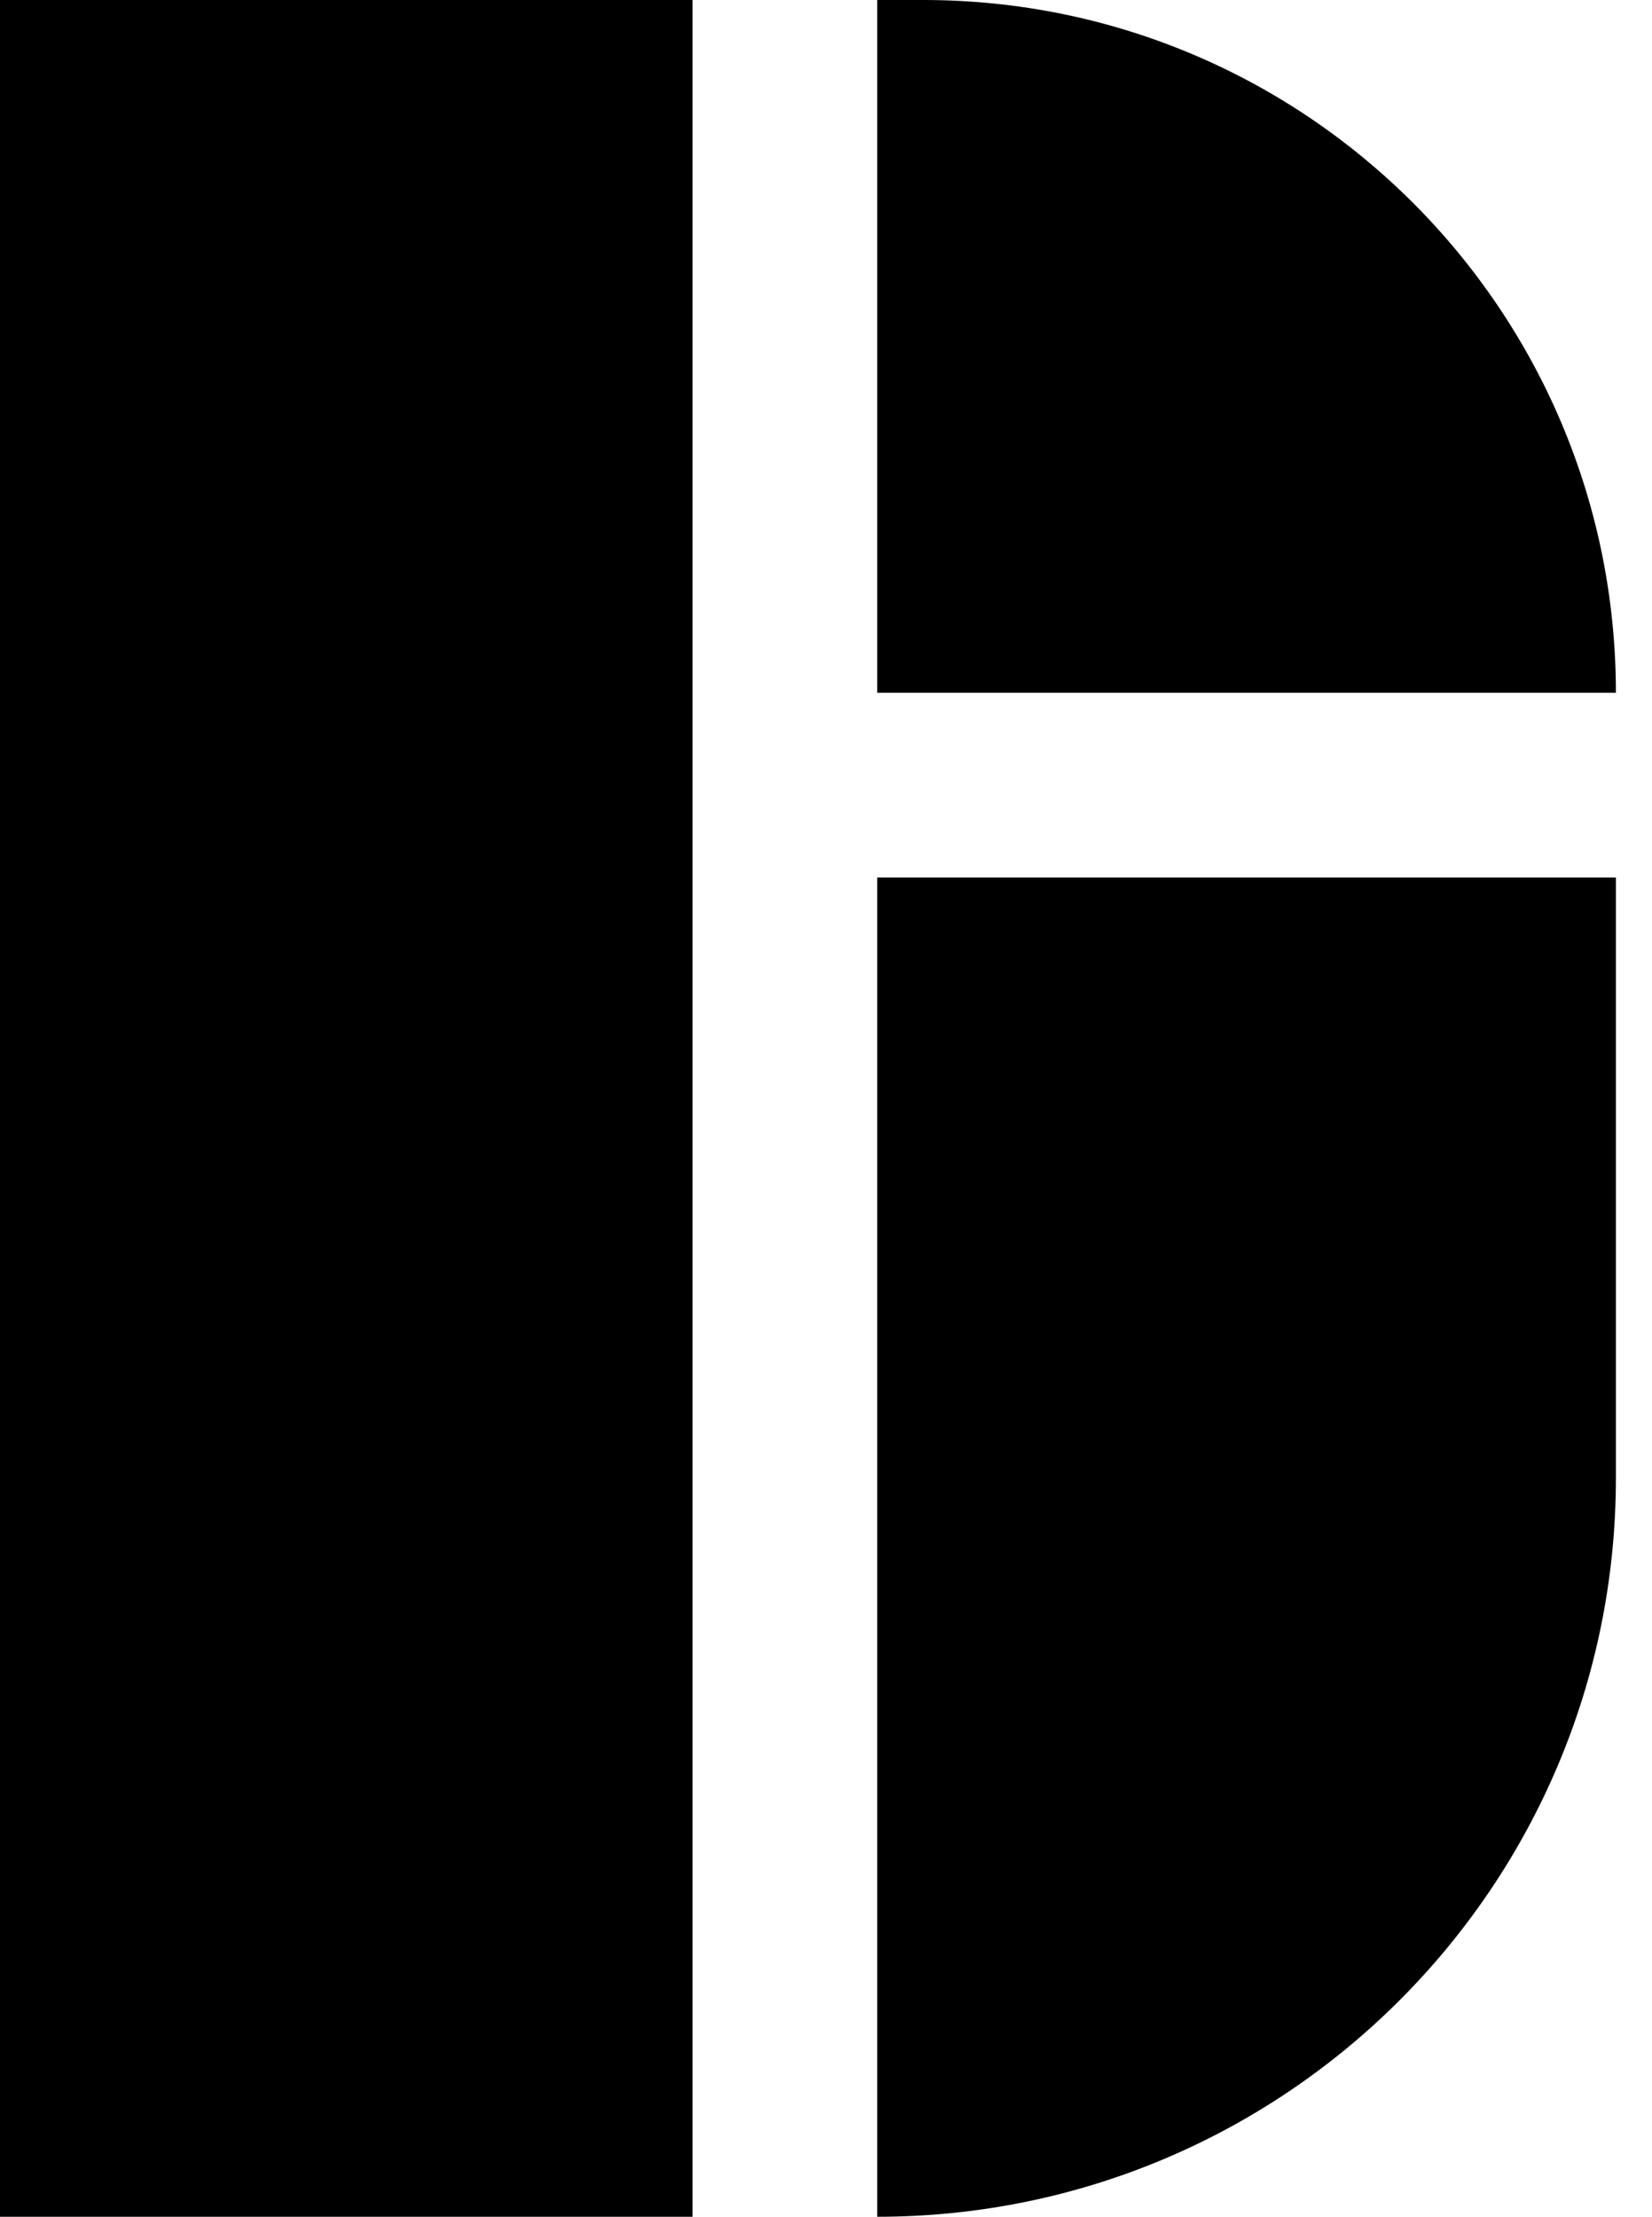
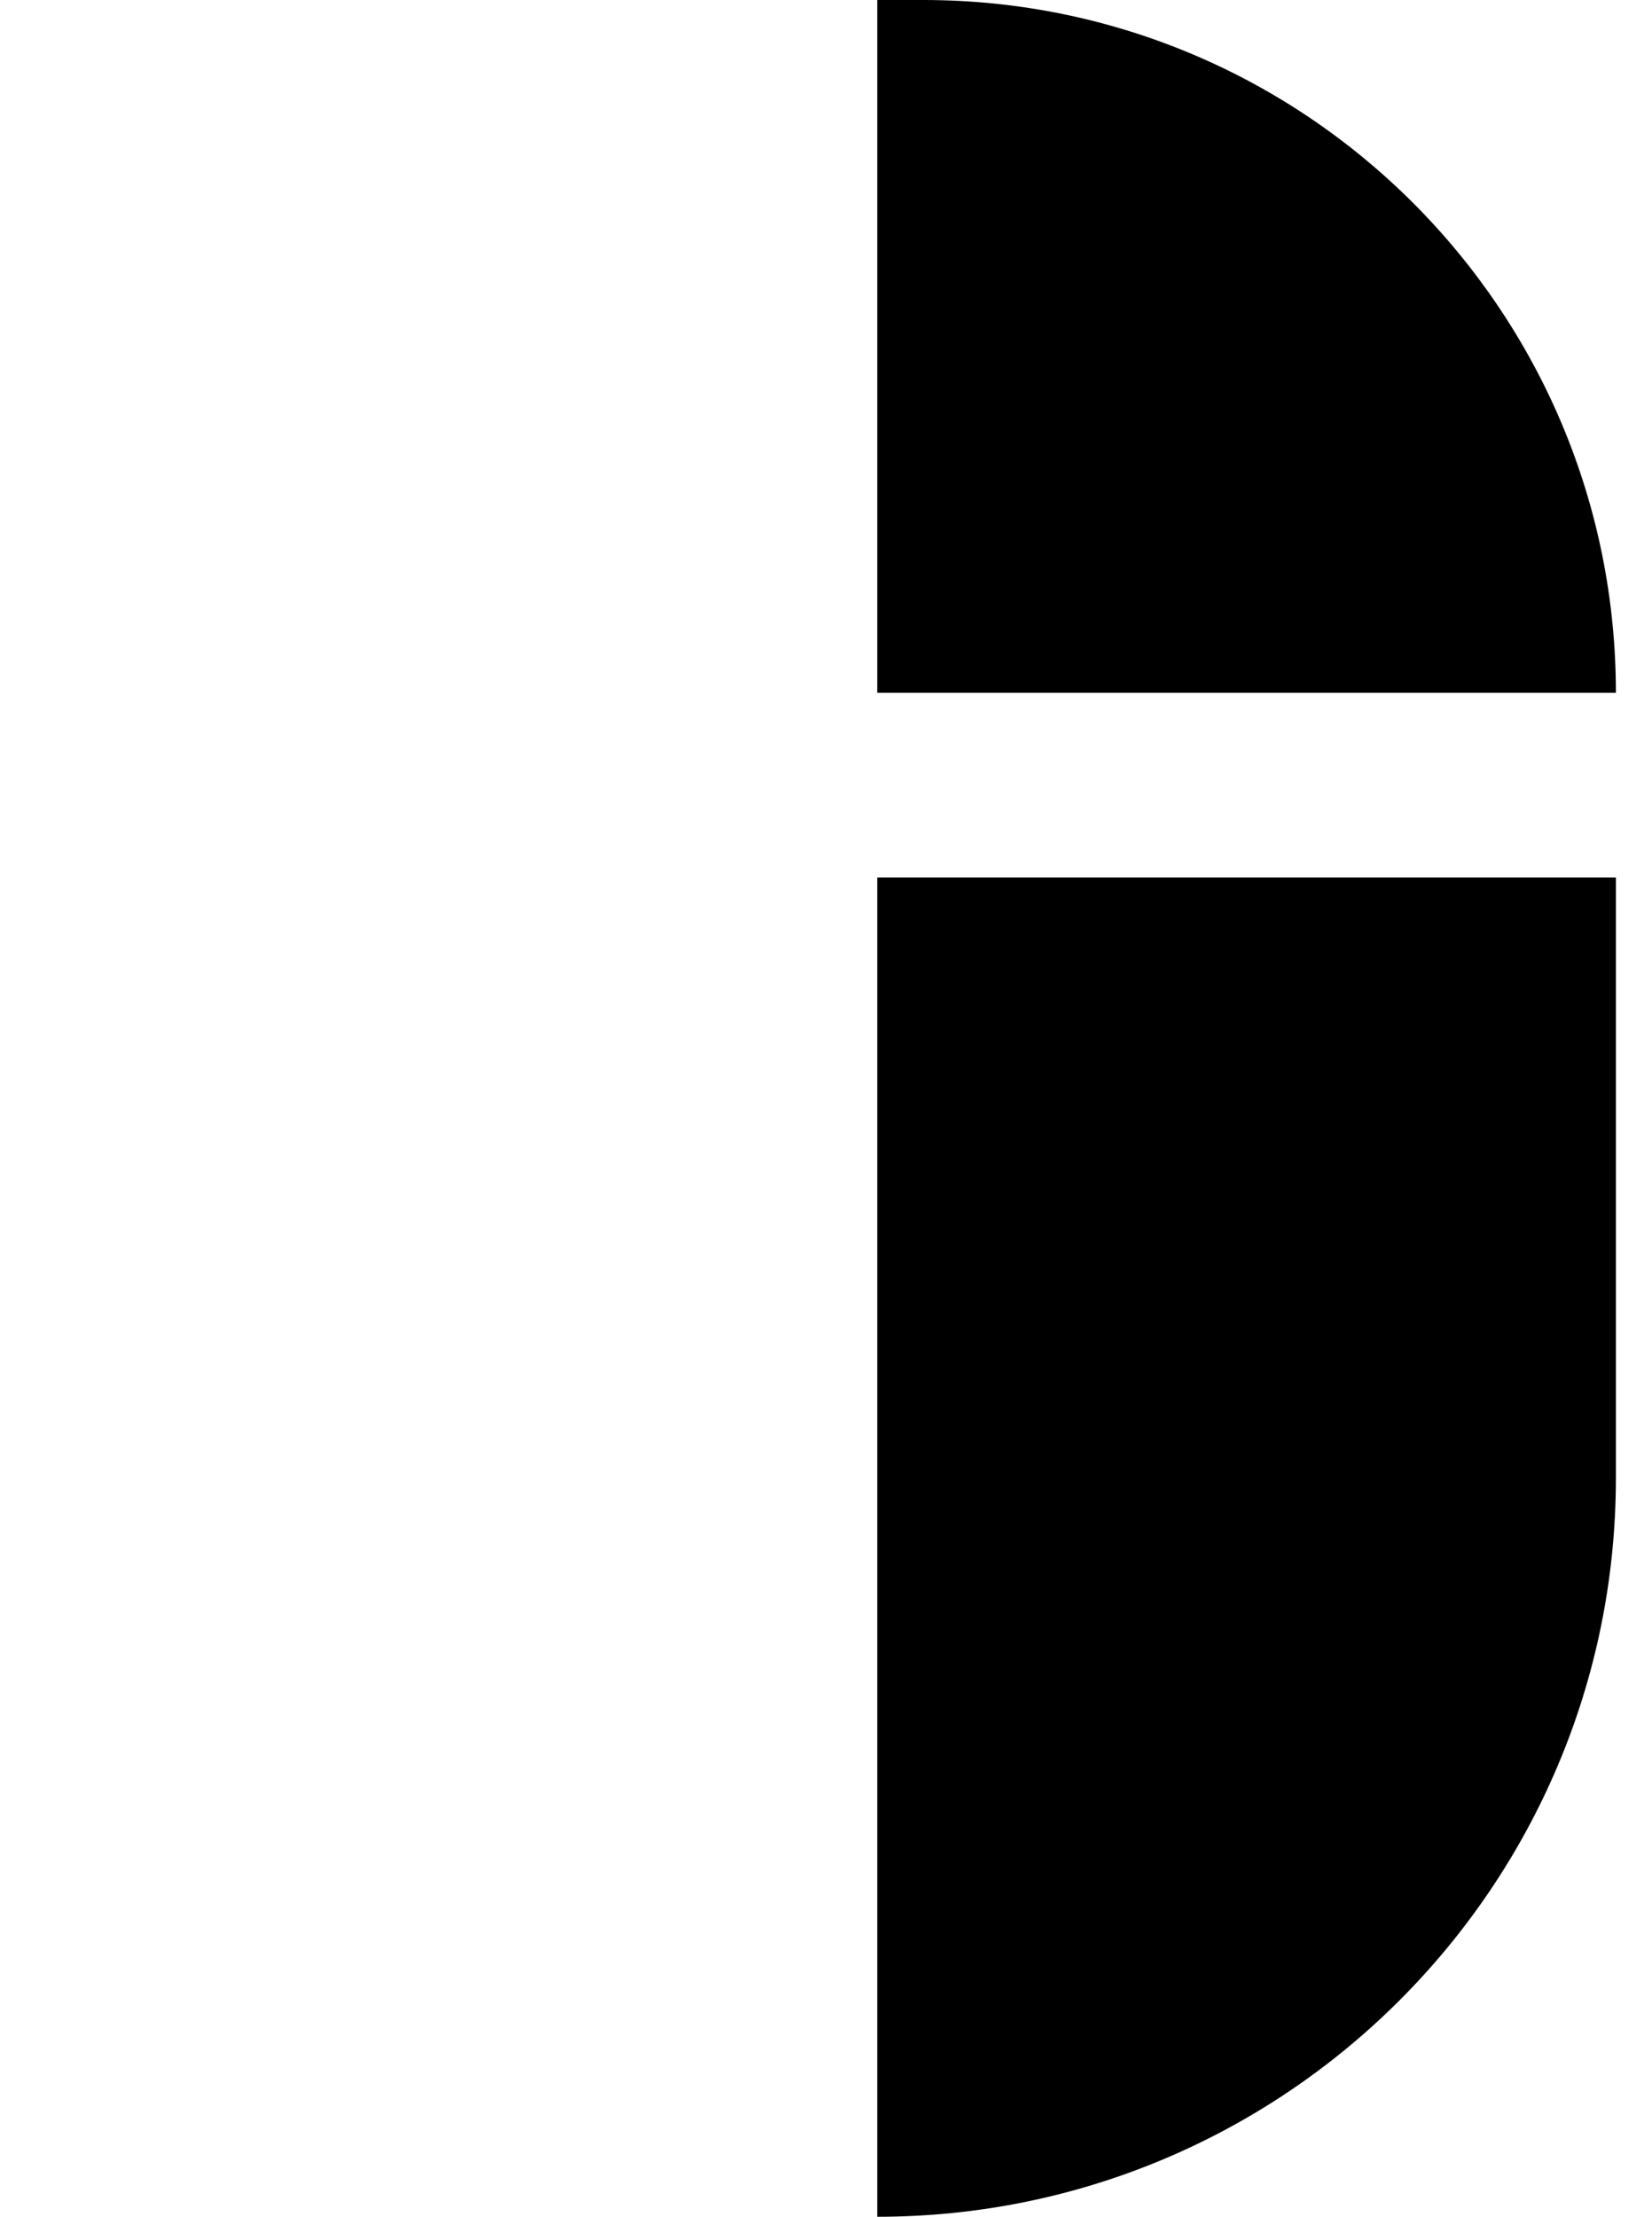
<svg xmlns="http://www.w3.org/2000/svg" width="41" height="55" viewBox="0 0 41 55" fill="none">
-   <rect width="17.188" height="55" fill="black" />
  <path d="M21.771 0H22.917C32.409 0 40.104 7.695 40.104 17.188V17.188H21.771V0Z" fill="black" />
-   <path d="M21.771 21.771H40.104V36.667C40.104 46.792 31.896 55 21.771 55V55V21.771Z" fill="black" />
+   <path d="M21.771 21.771H40.104V36.667C40.104 46.792 31.896 55 21.771 55V55V21.771" fill="black" />
</svg>